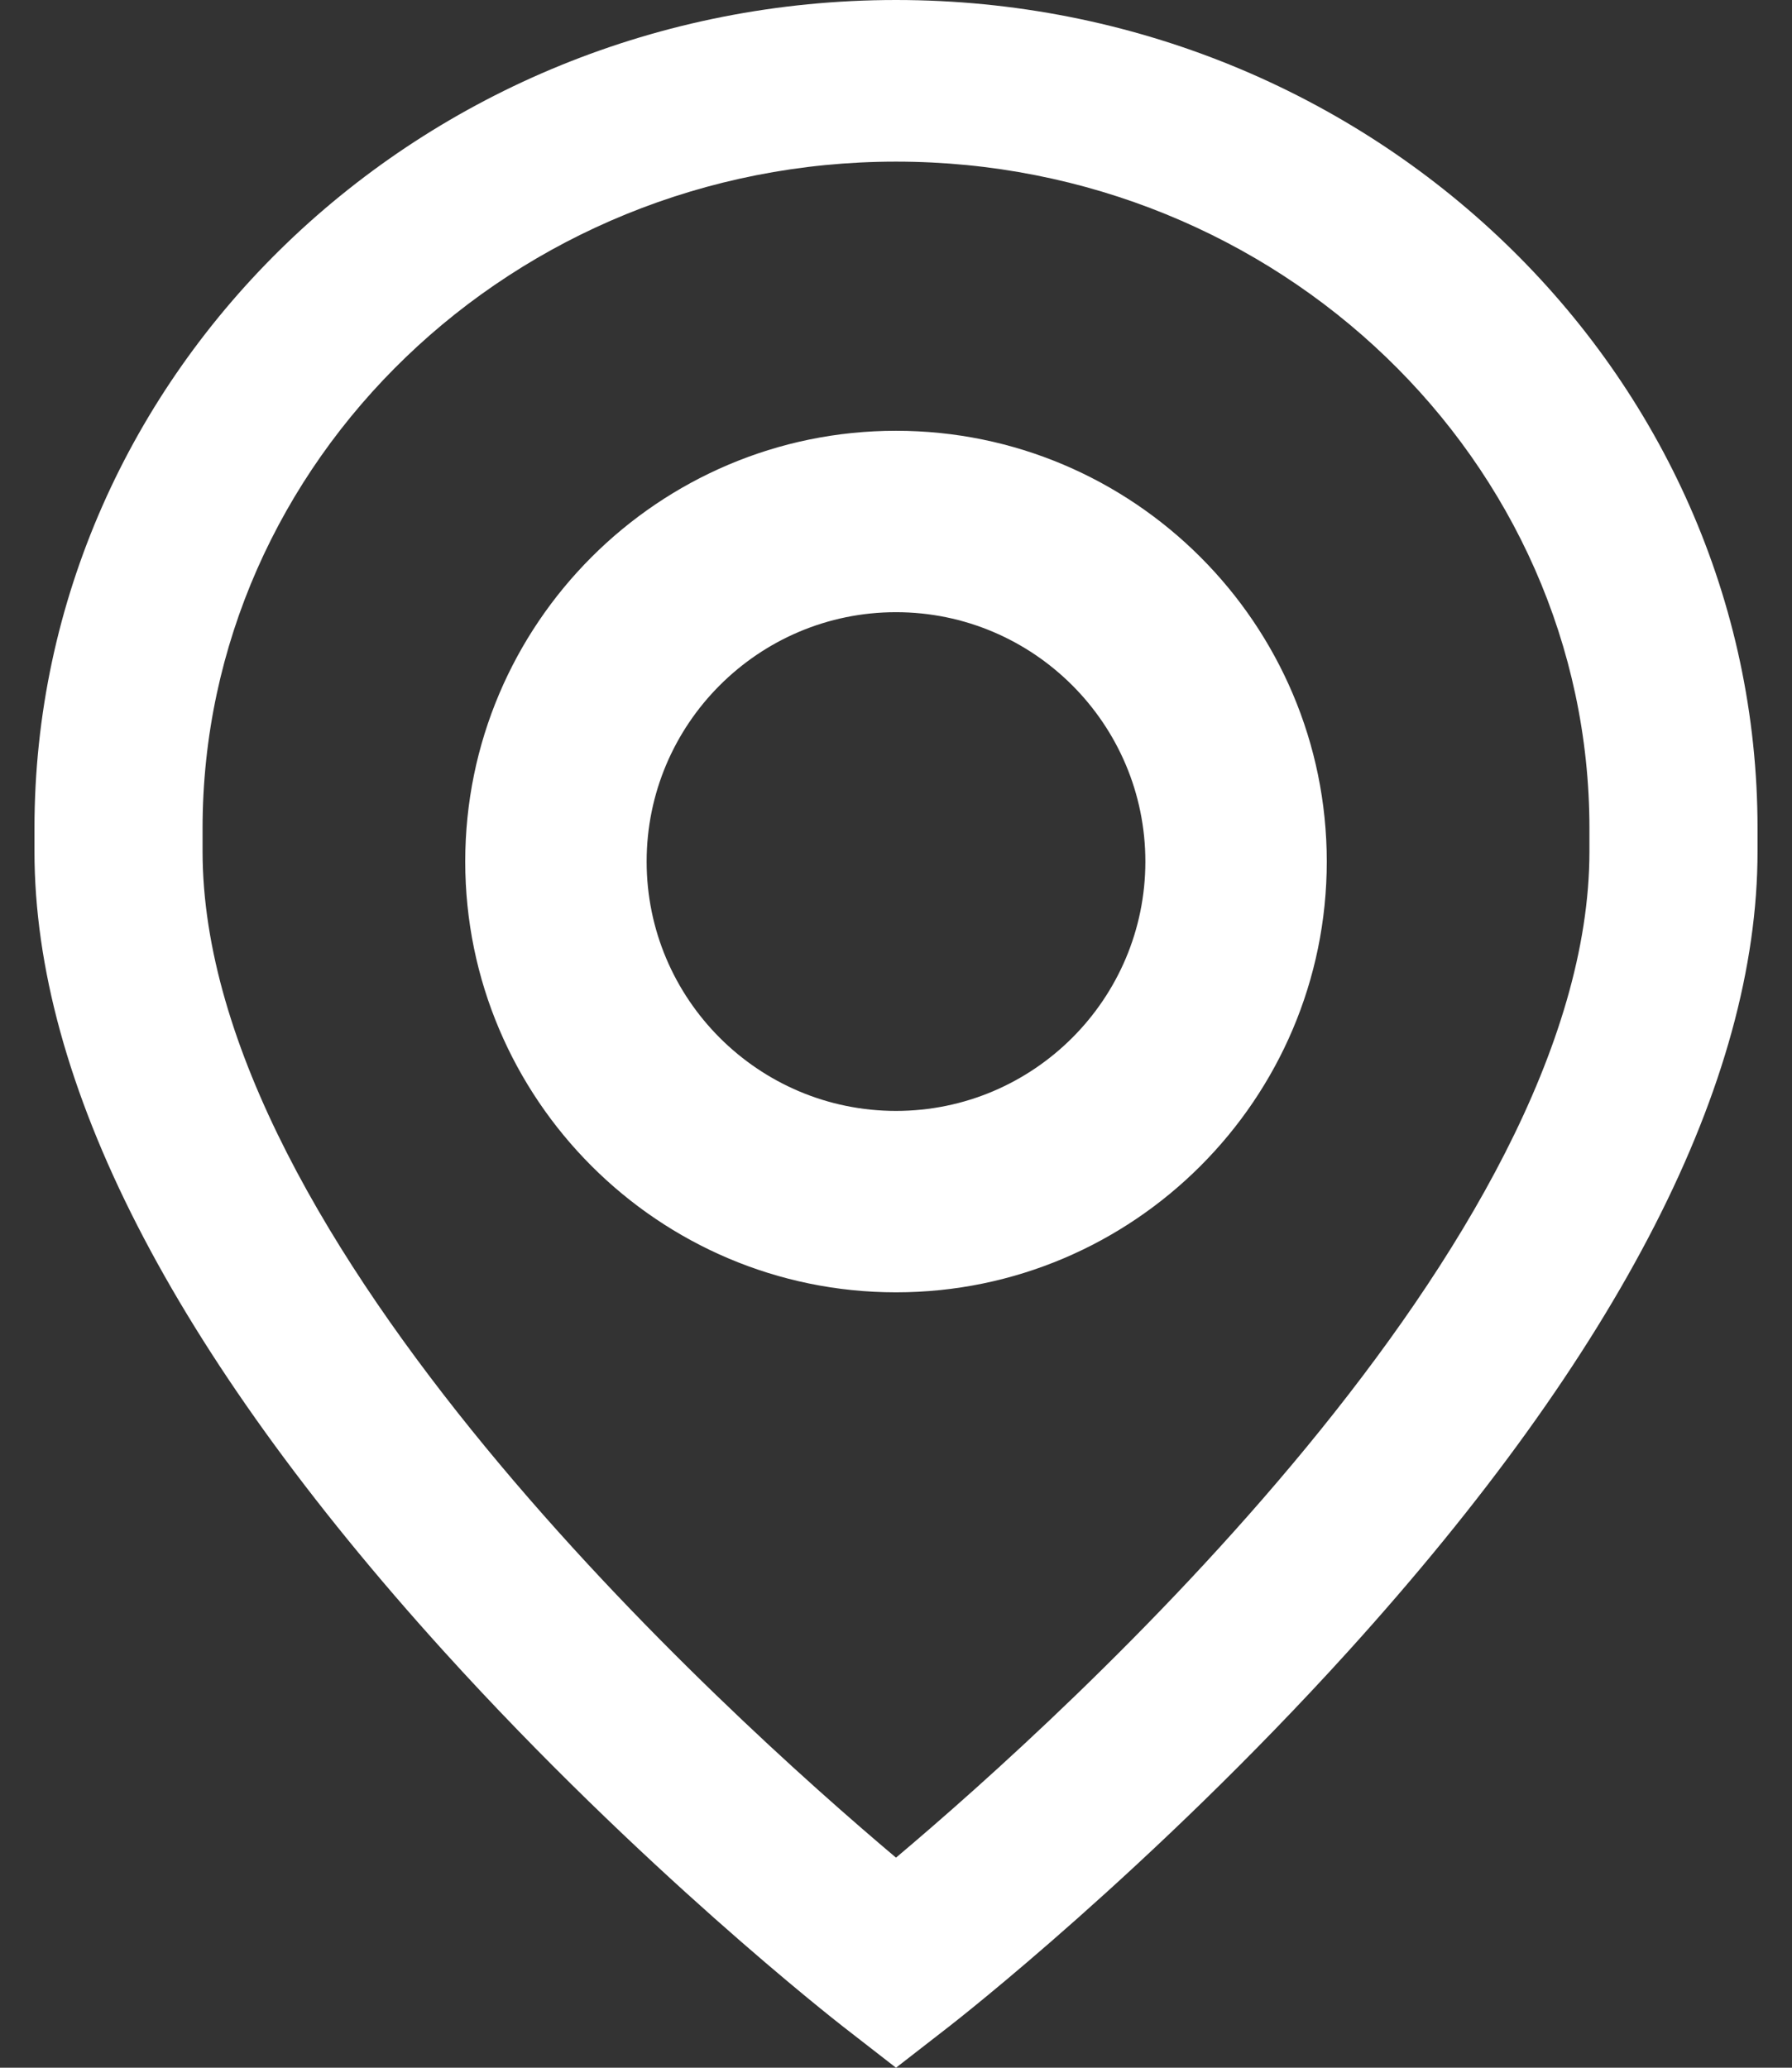
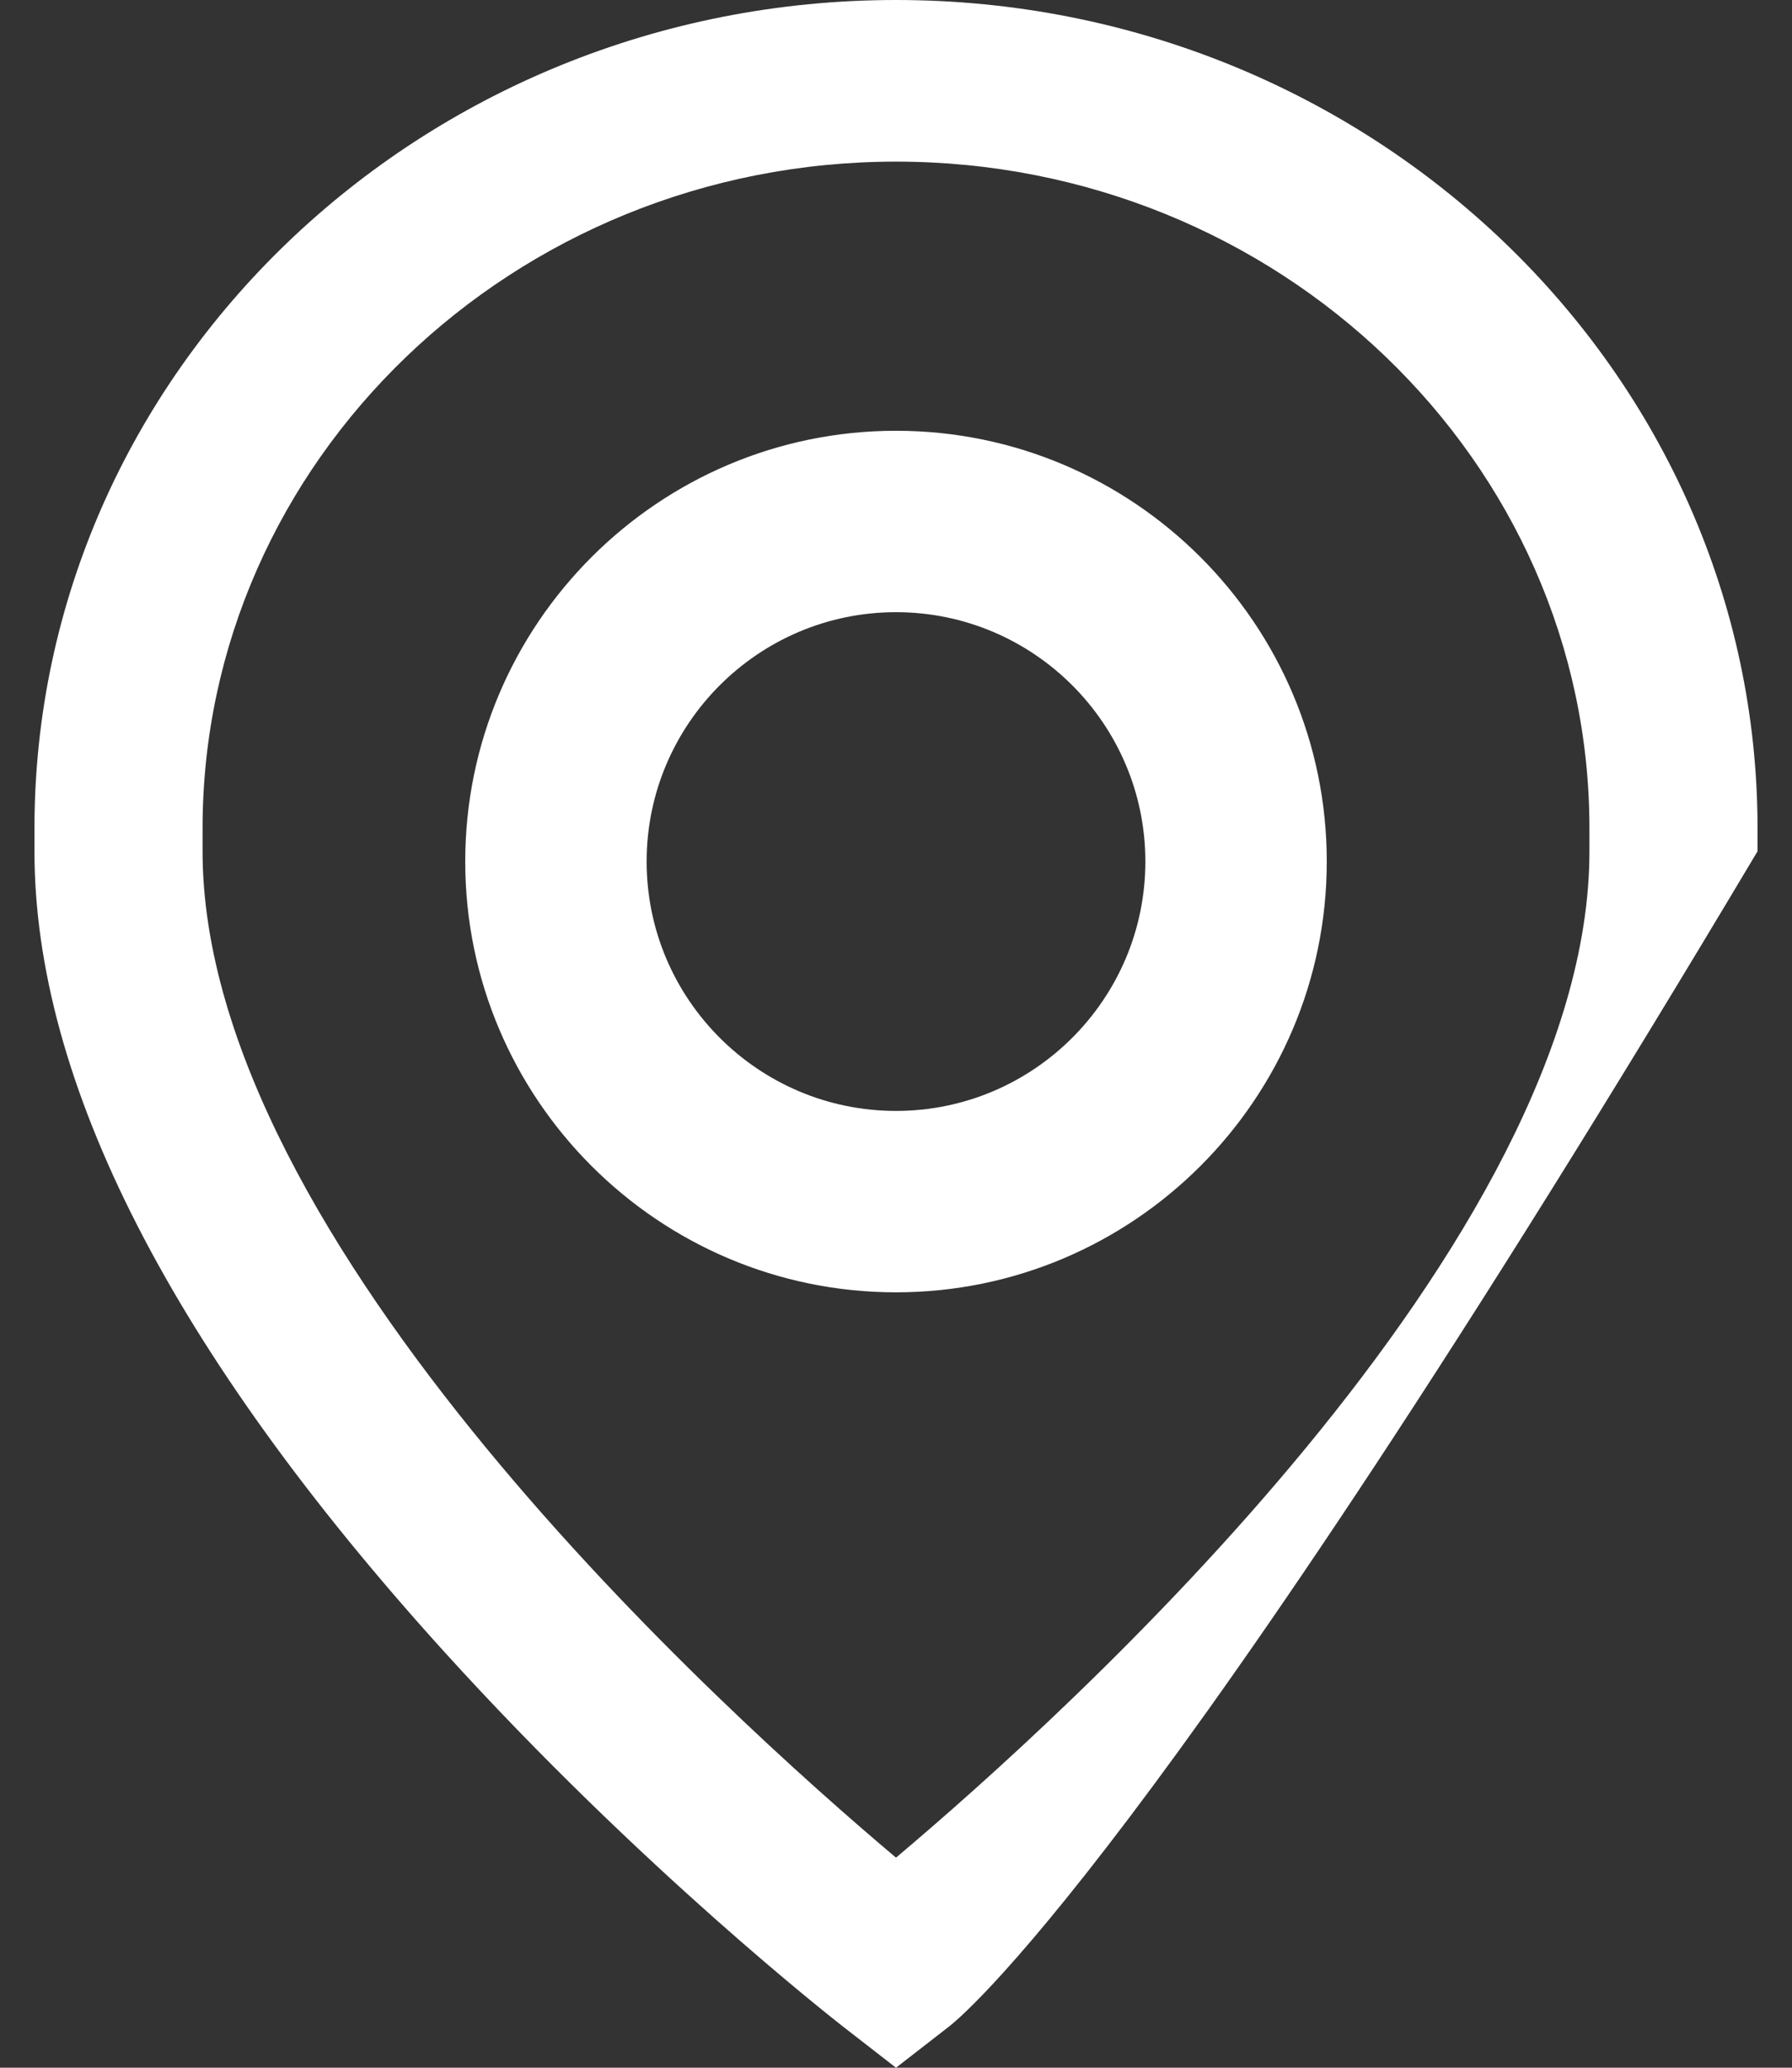
<svg xmlns="http://www.w3.org/2000/svg" width="26px" height="30px" viewBox="0 0 26 30" version="1.1">
  <rect x="0" y="0" width="26" height="30" fill="#333333" stroke="none" />
  <title>9F80154E-9676-4B61-A2D1-0C3E686D40A2</title>
  <g id="Page-1" stroke="none" stroke-width="1" fill="none" fill-rule="evenodd">
    <g id="00-Contact-Us" transform="translate(-1577, -651)" fill="#FFFFFF">
      <g id="Group-2-Copy-9" transform="translate(1196, 636)">
        <g id="1-.Buttons/icons//circle" transform="translate(364, 0)">
          <g id="3-.ic/solid/ic_tick" transform="translate(17.5, 15)">
-             <path d="M12.5,0 C19.393,0 25,5.392 25,12.019 L25,12.351 C25,15.702 23.001,19.608 19.06,23.959 C16.202,27.113 13.385,29.313 13.266,29.405 L12.5,30 L11.734,29.405 C11.615,29.312 8.798,27.113 5.94,23.959 C1.999,19.608 0,15.702 0,12.351 L0,12.018 C0,5.392 5.607,0 12.5,0 Z M12.5,2.345 C6.952,2.345 2.439,6.685 2.439,12.019 L2.439,12.351 C2.439,18.014 10.029,24.87 12.5,26.952 C14.971,24.871 22.561,18.015 22.561,12.351 L22.561,12.019 C22.561,6.685 18.048,2.345 12.5,2.345 Z M12.5,6.25 C15.946,6.25 18.75,9.054 18.75,12.5 C18.75,15.946 15.946,18.75 12.5,18.75 C9.054,18.75 6.25,15.946 6.25,12.5 C6.25,9.054 9.054,6.25 12.5,6.25 Z M12.5,8.882 C10.505,8.882 8.882,10.505 8.882,12.5 C8.882,14.495 10.505,16.118 12.5,16.118 C14.495,16.118 16.118,14.495 16.118,12.5 C16.118,10.505 14.495,8.882 12.5,8.882 Z" id="Combined-Shape" />
+             <path d="M12.5,0 C19.393,0 25,5.392 25,12.019 L25,12.351 C16.202,27.113 13.385,29.313 13.266,29.405 L12.5,30 L11.734,29.405 C11.615,29.312 8.798,27.113 5.94,23.959 C1.999,19.608 0,15.702 0,12.351 L0,12.018 C0,5.392 5.607,0 12.5,0 Z M12.5,2.345 C6.952,2.345 2.439,6.685 2.439,12.019 L2.439,12.351 C2.439,18.014 10.029,24.87 12.5,26.952 C14.971,24.871 22.561,18.015 22.561,12.351 L22.561,12.019 C22.561,6.685 18.048,2.345 12.5,2.345 Z M12.5,6.25 C15.946,6.25 18.75,9.054 18.75,12.5 C18.75,15.946 15.946,18.75 12.5,18.75 C9.054,18.75 6.25,15.946 6.25,12.5 C6.25,9.054 9.054,6.25 12.5,6.25 Z M12.5,8.882 C10.505,8.882 8.882,10.505 8.882,12.5 C8.882,14.495 10.505,16.118 12.5,16.118 C14.495,16.118 16.118,14.495 16.118,12.5 C16.118,10.505 14.495,8.882 12.5,8.882 Z" id="Combined-Shape" />
          </g>
        </g>
      </g>
    </g>
  </g>
</svg>